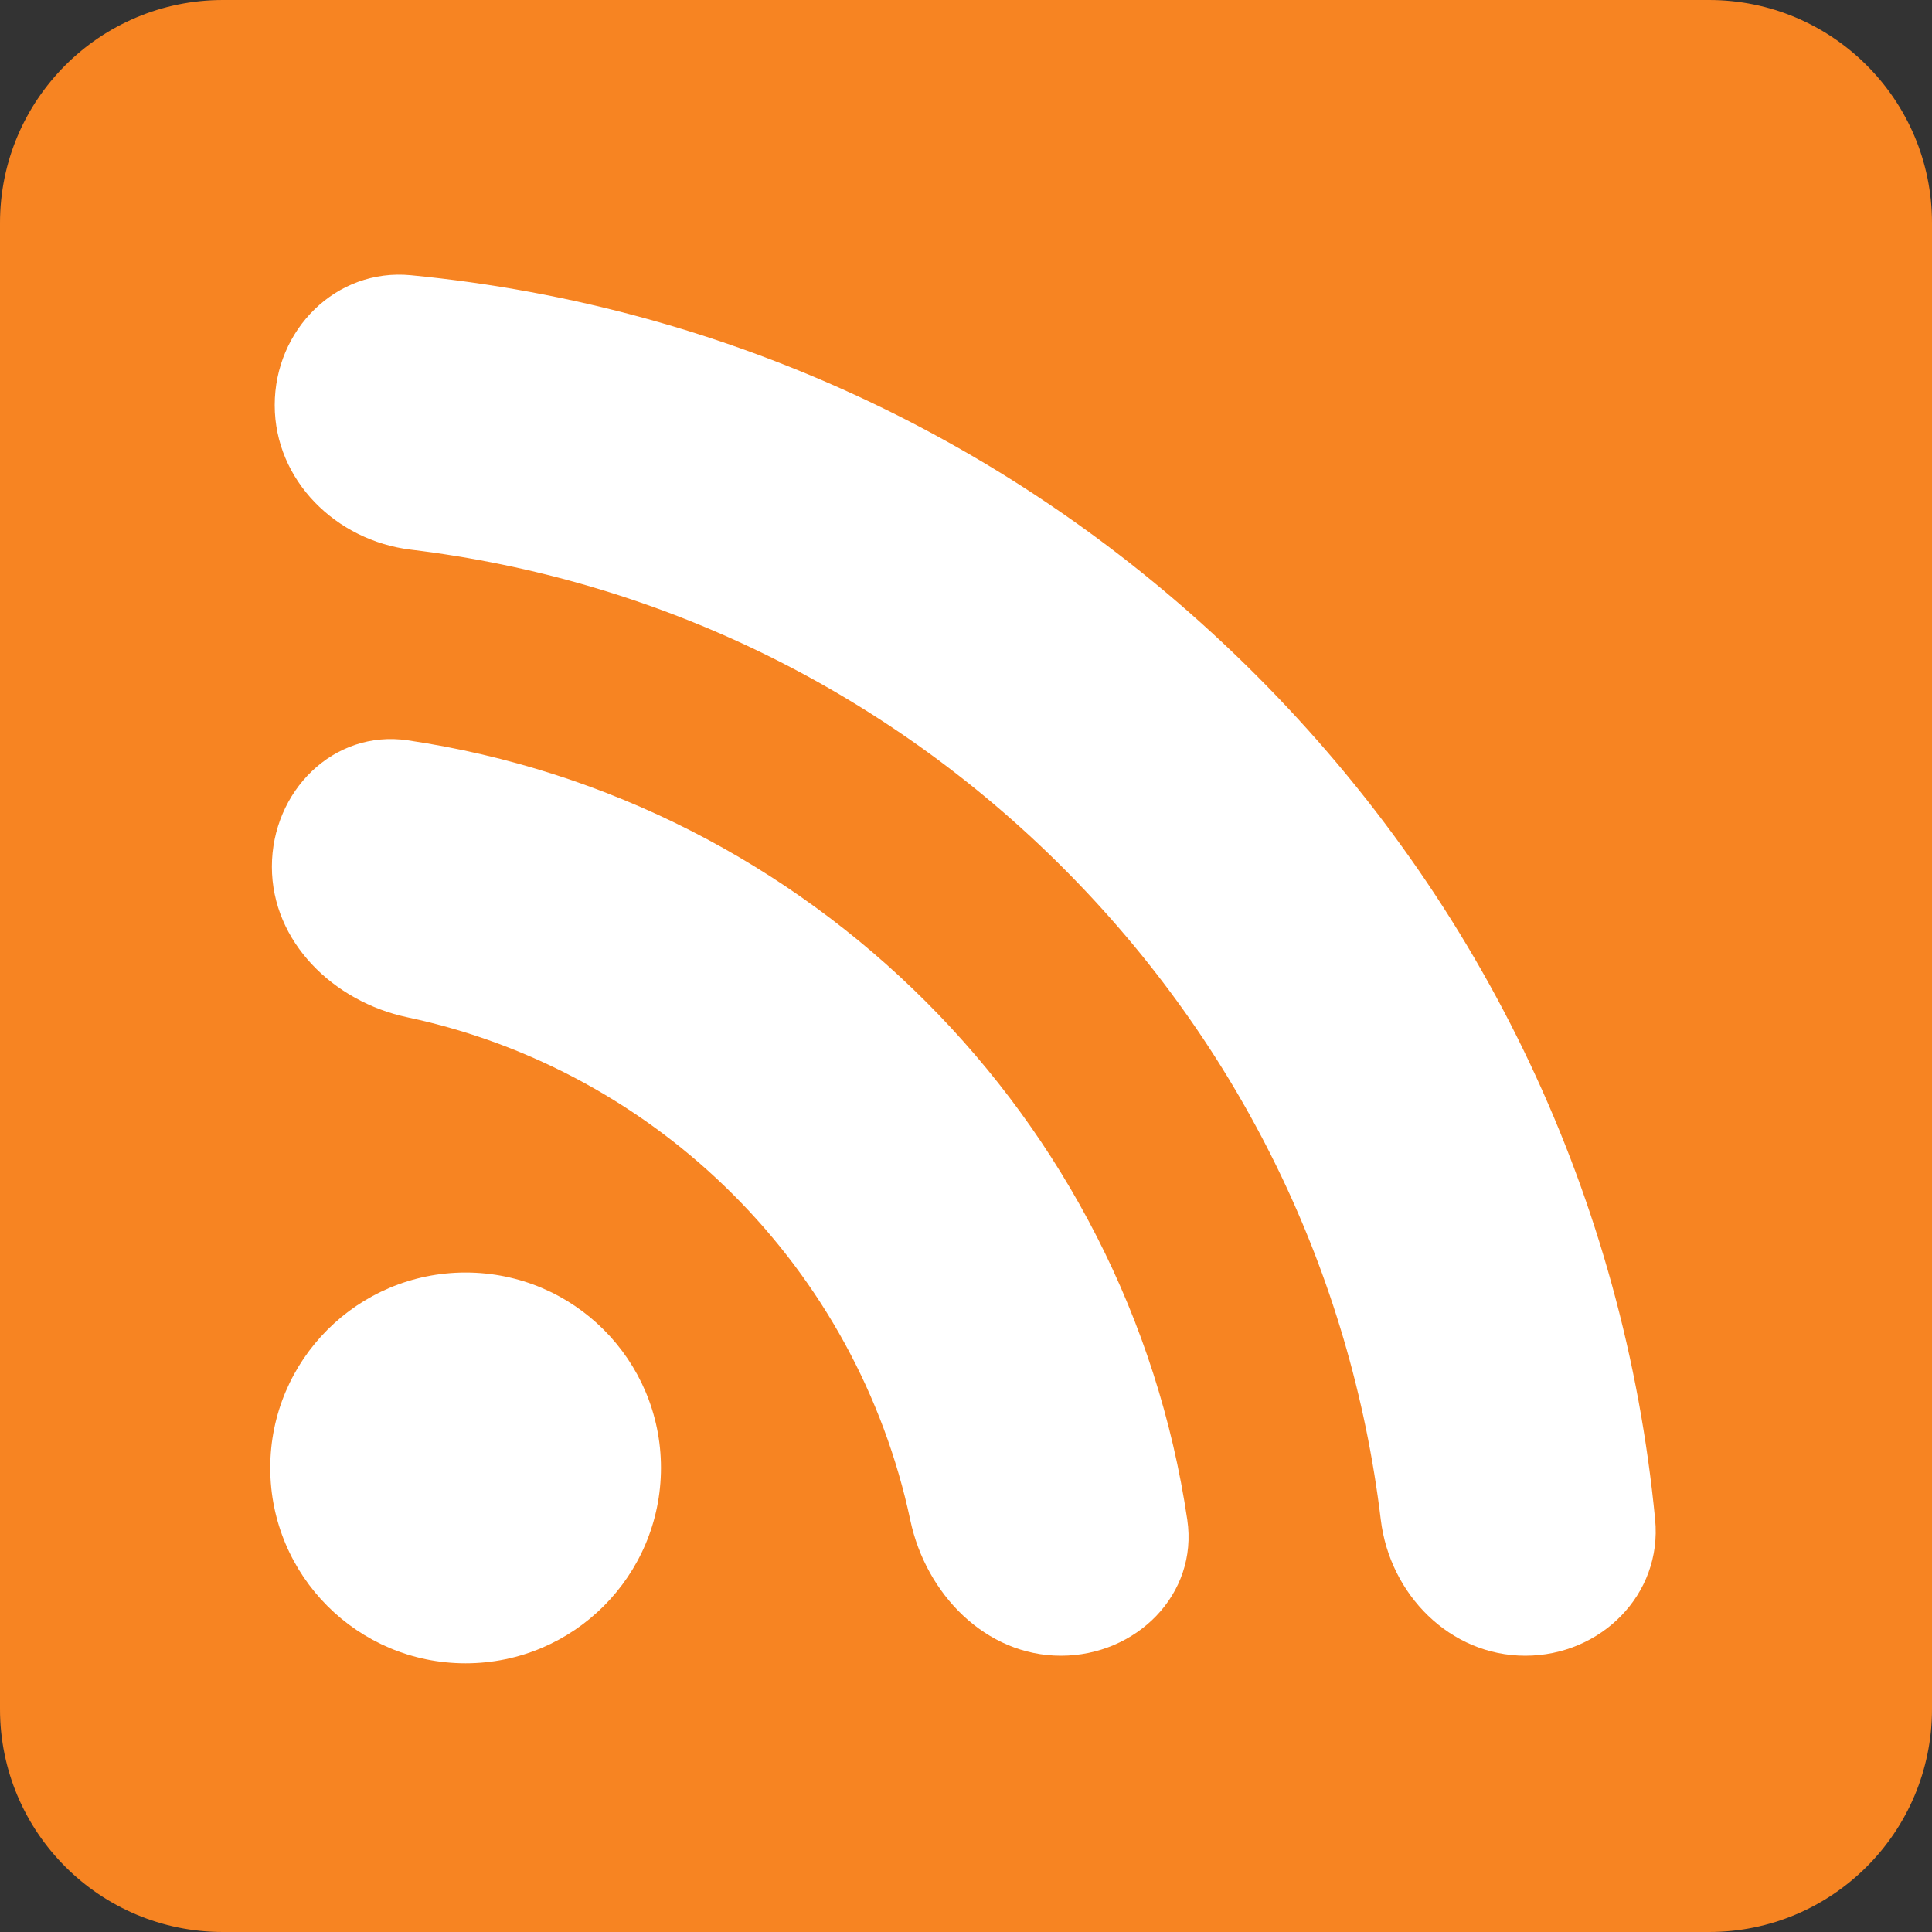
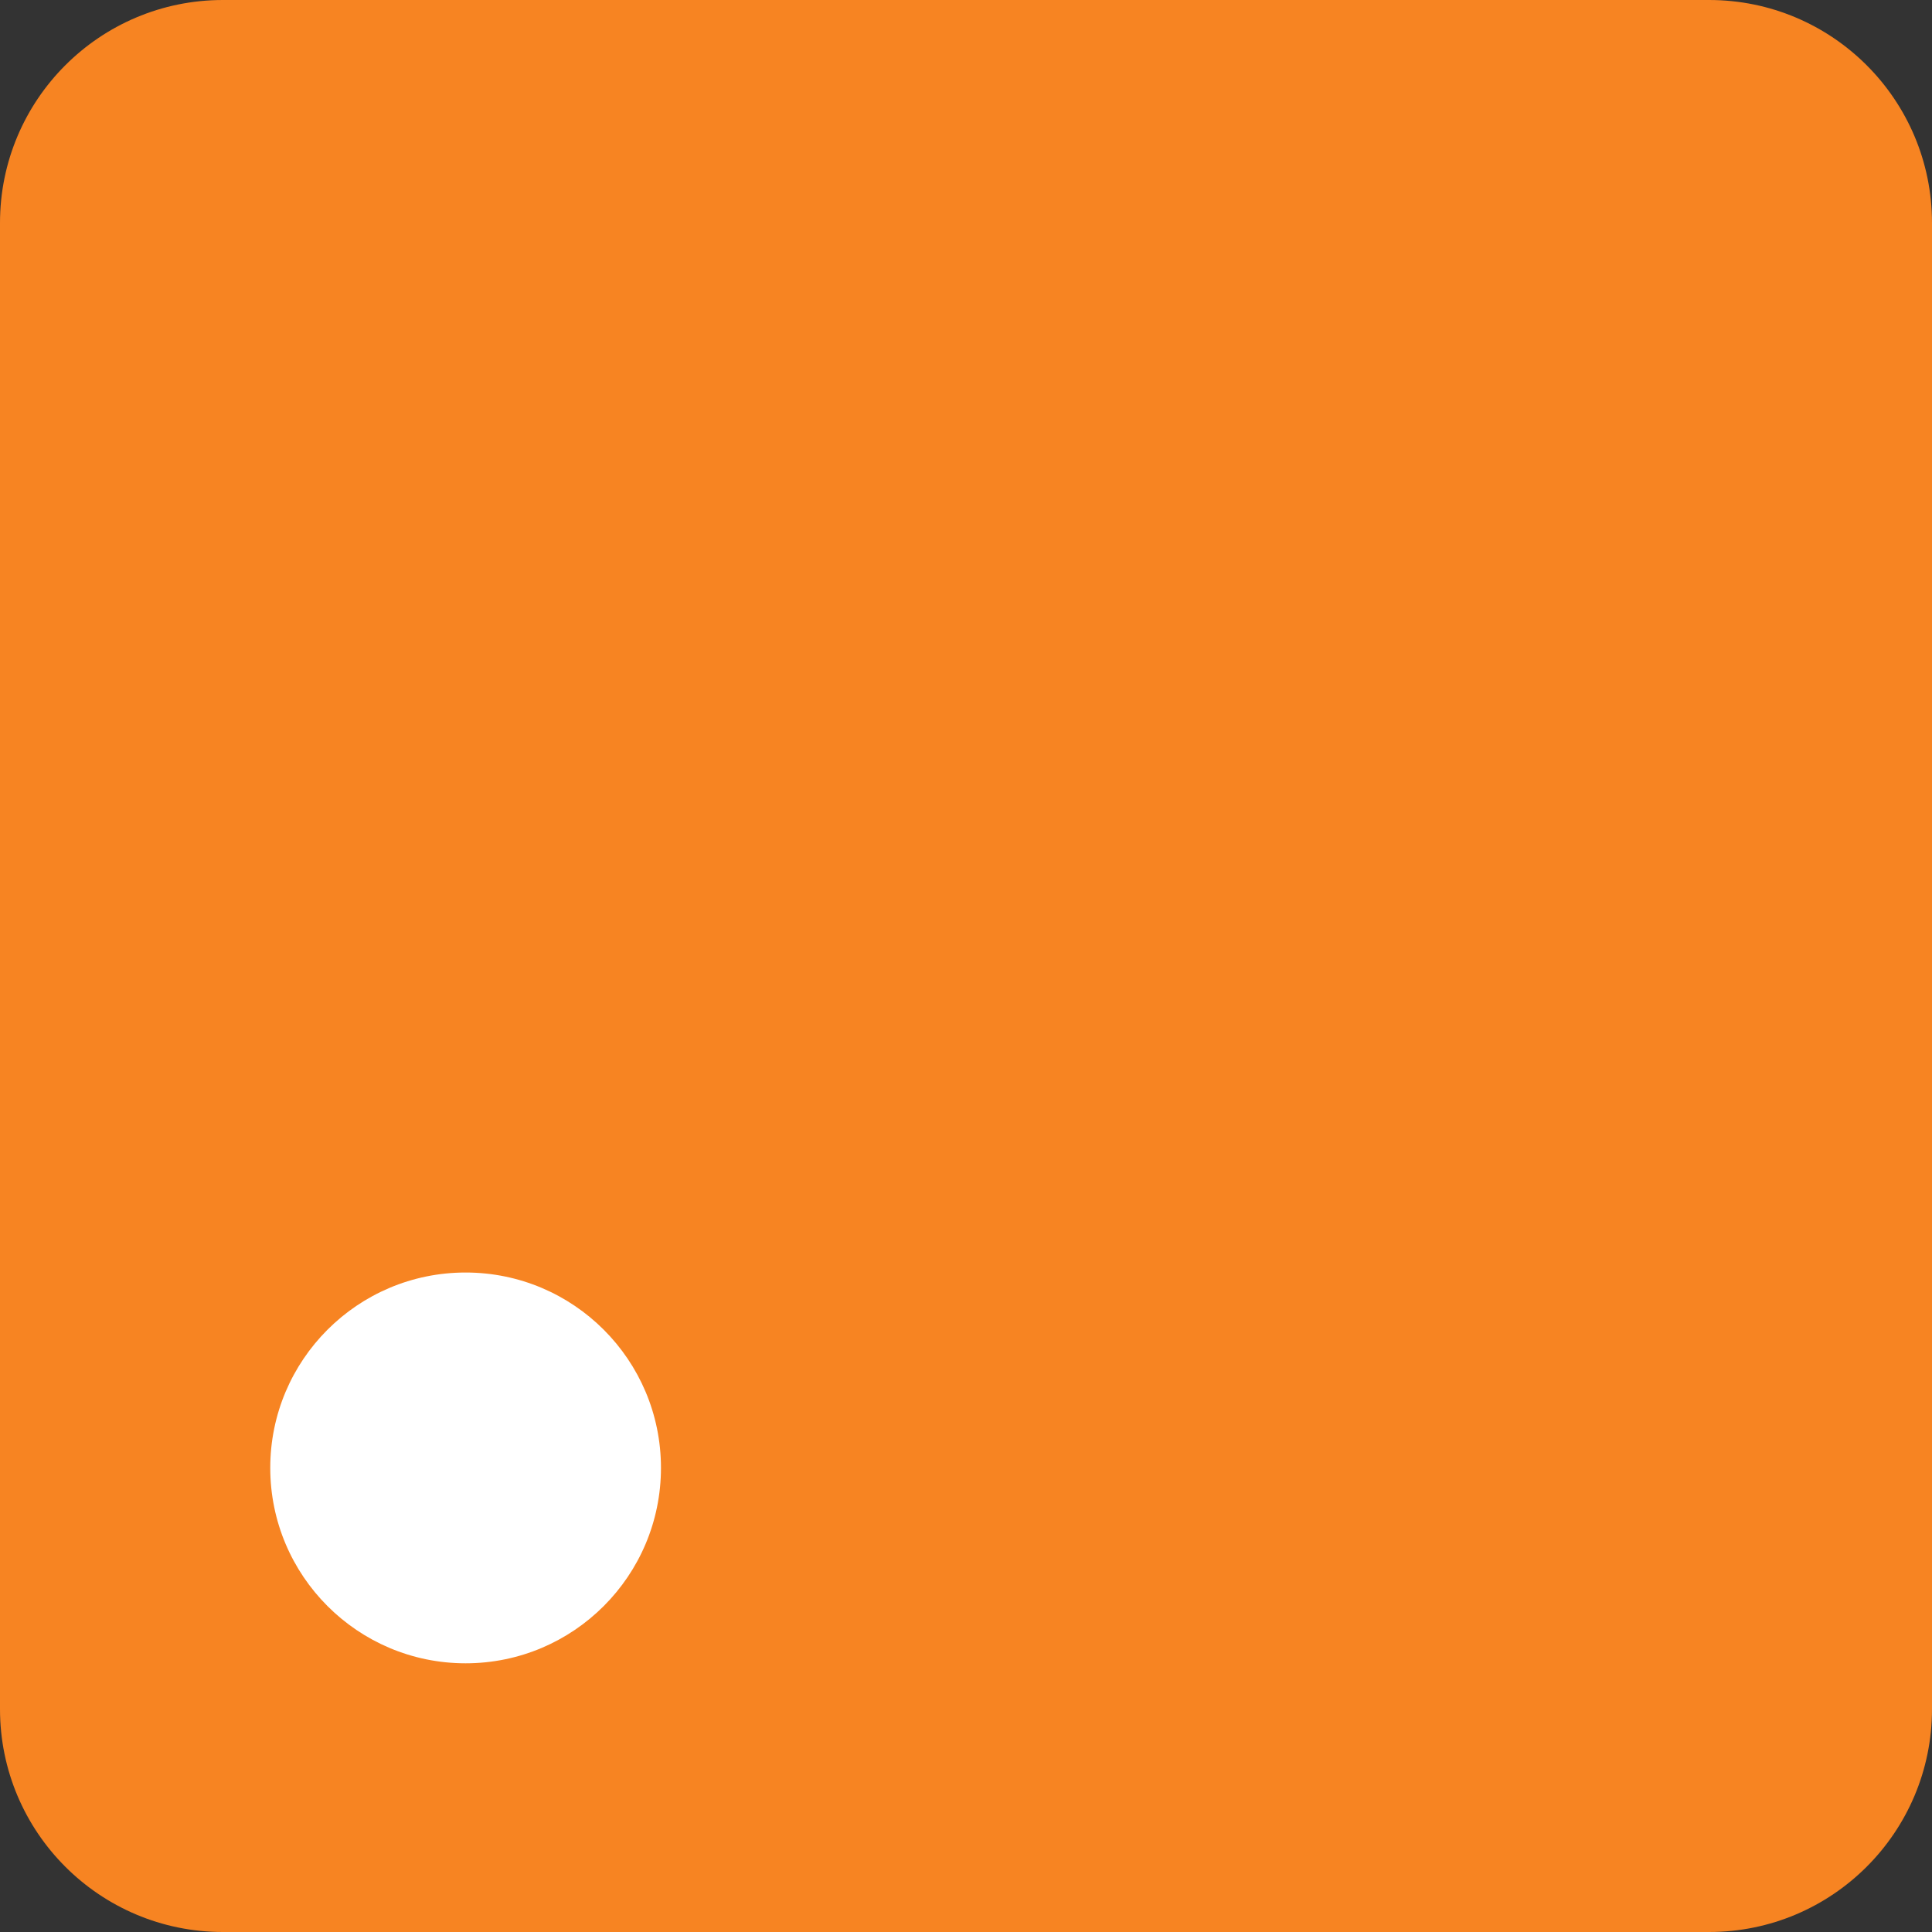
<svg xmlns="http://www.w3.org/2000/svg" width="26" height="26" viewBox="0 0 26 26" fill="none">
  <rect x="0" y="0" width="26" height="26" fill="#333333" stroke="none" />
  <path d="M23 0H3C1.343 0 0 1.343 0 3V23C0 24.657 1.343 26 3 26H23C24.657 26 26 24.657 26 23V3C26 1.343 24.657 0 23 0Z" fill="#F78422" />
-   <path d="M16.898 9.08C13.81 5.992 9.826 4.119 5.53 3.704C4.521 3.607 3.697 4.438 3.697 5.452C3.697 6.465 4.522 7.275 5.528 7.397C8.843 7.797 11.908 9.281 14.303 11.676C16.697 14.071 18.182 17.136 18.582 20.451C18.703 21.457 19.513 22.282 20.527 22.282C21.541 22.282 22.372 21.458 22.274 20.449C21.859 16.152 19.987 12.169 16.898 9.08Z" fill="white" />
-   <path d="M5.488 9.963C4.485 9.815 3.659 10.651 3.659 11.664C3.659 12.678 4.49 13.48 5.481 13.69C8.864 14.407 11.534 17.077 12.251 20.46C12.461 21.451 13.263 22.282 14.277 22.282C15.29 22.282 16.126 21.456 15.978 20.453C15.179 15.047 10.894 10.762 5.488 9.963Z" fill="white" />
  <path d="M6.266 22.384C7.718 22.384 8.895 21.206 8.895 19.754C8.895 18.302 7.718 17.125 6.266 17.125C4.814 17.125 3.637 18.302 3.637 19.754C3.637 21.206 4.814 22.384 6.266 22.384Z" fill="white" />
</svg>